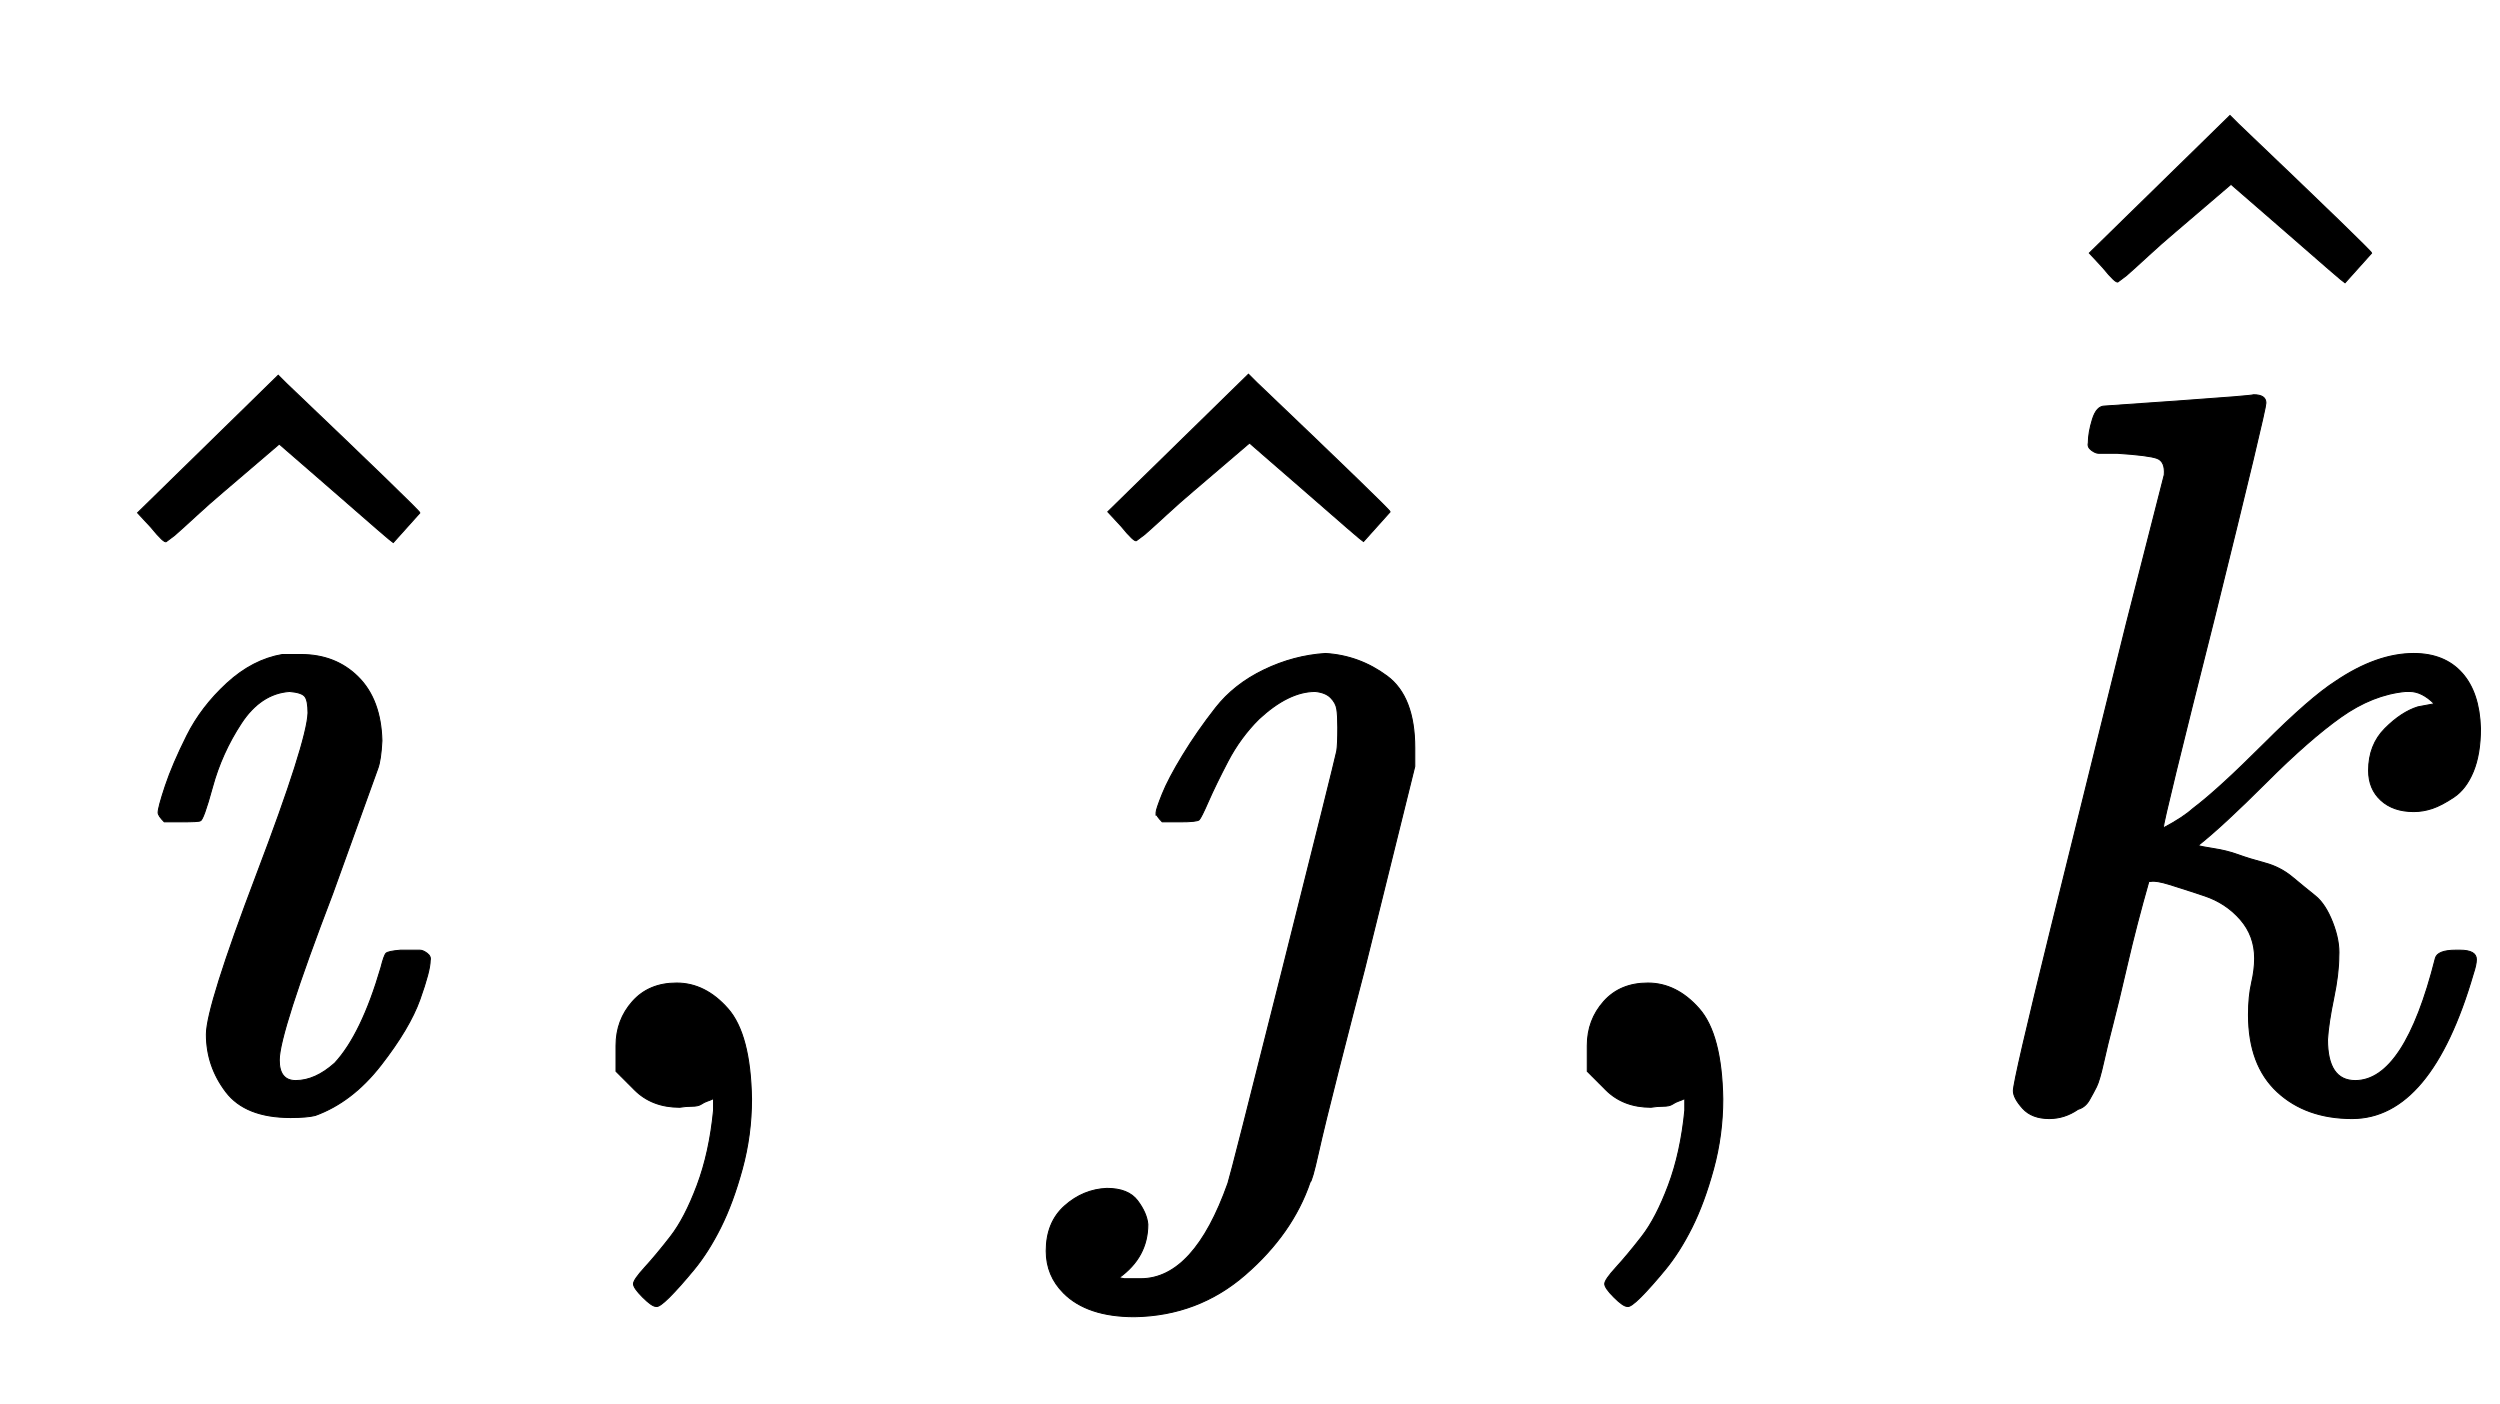
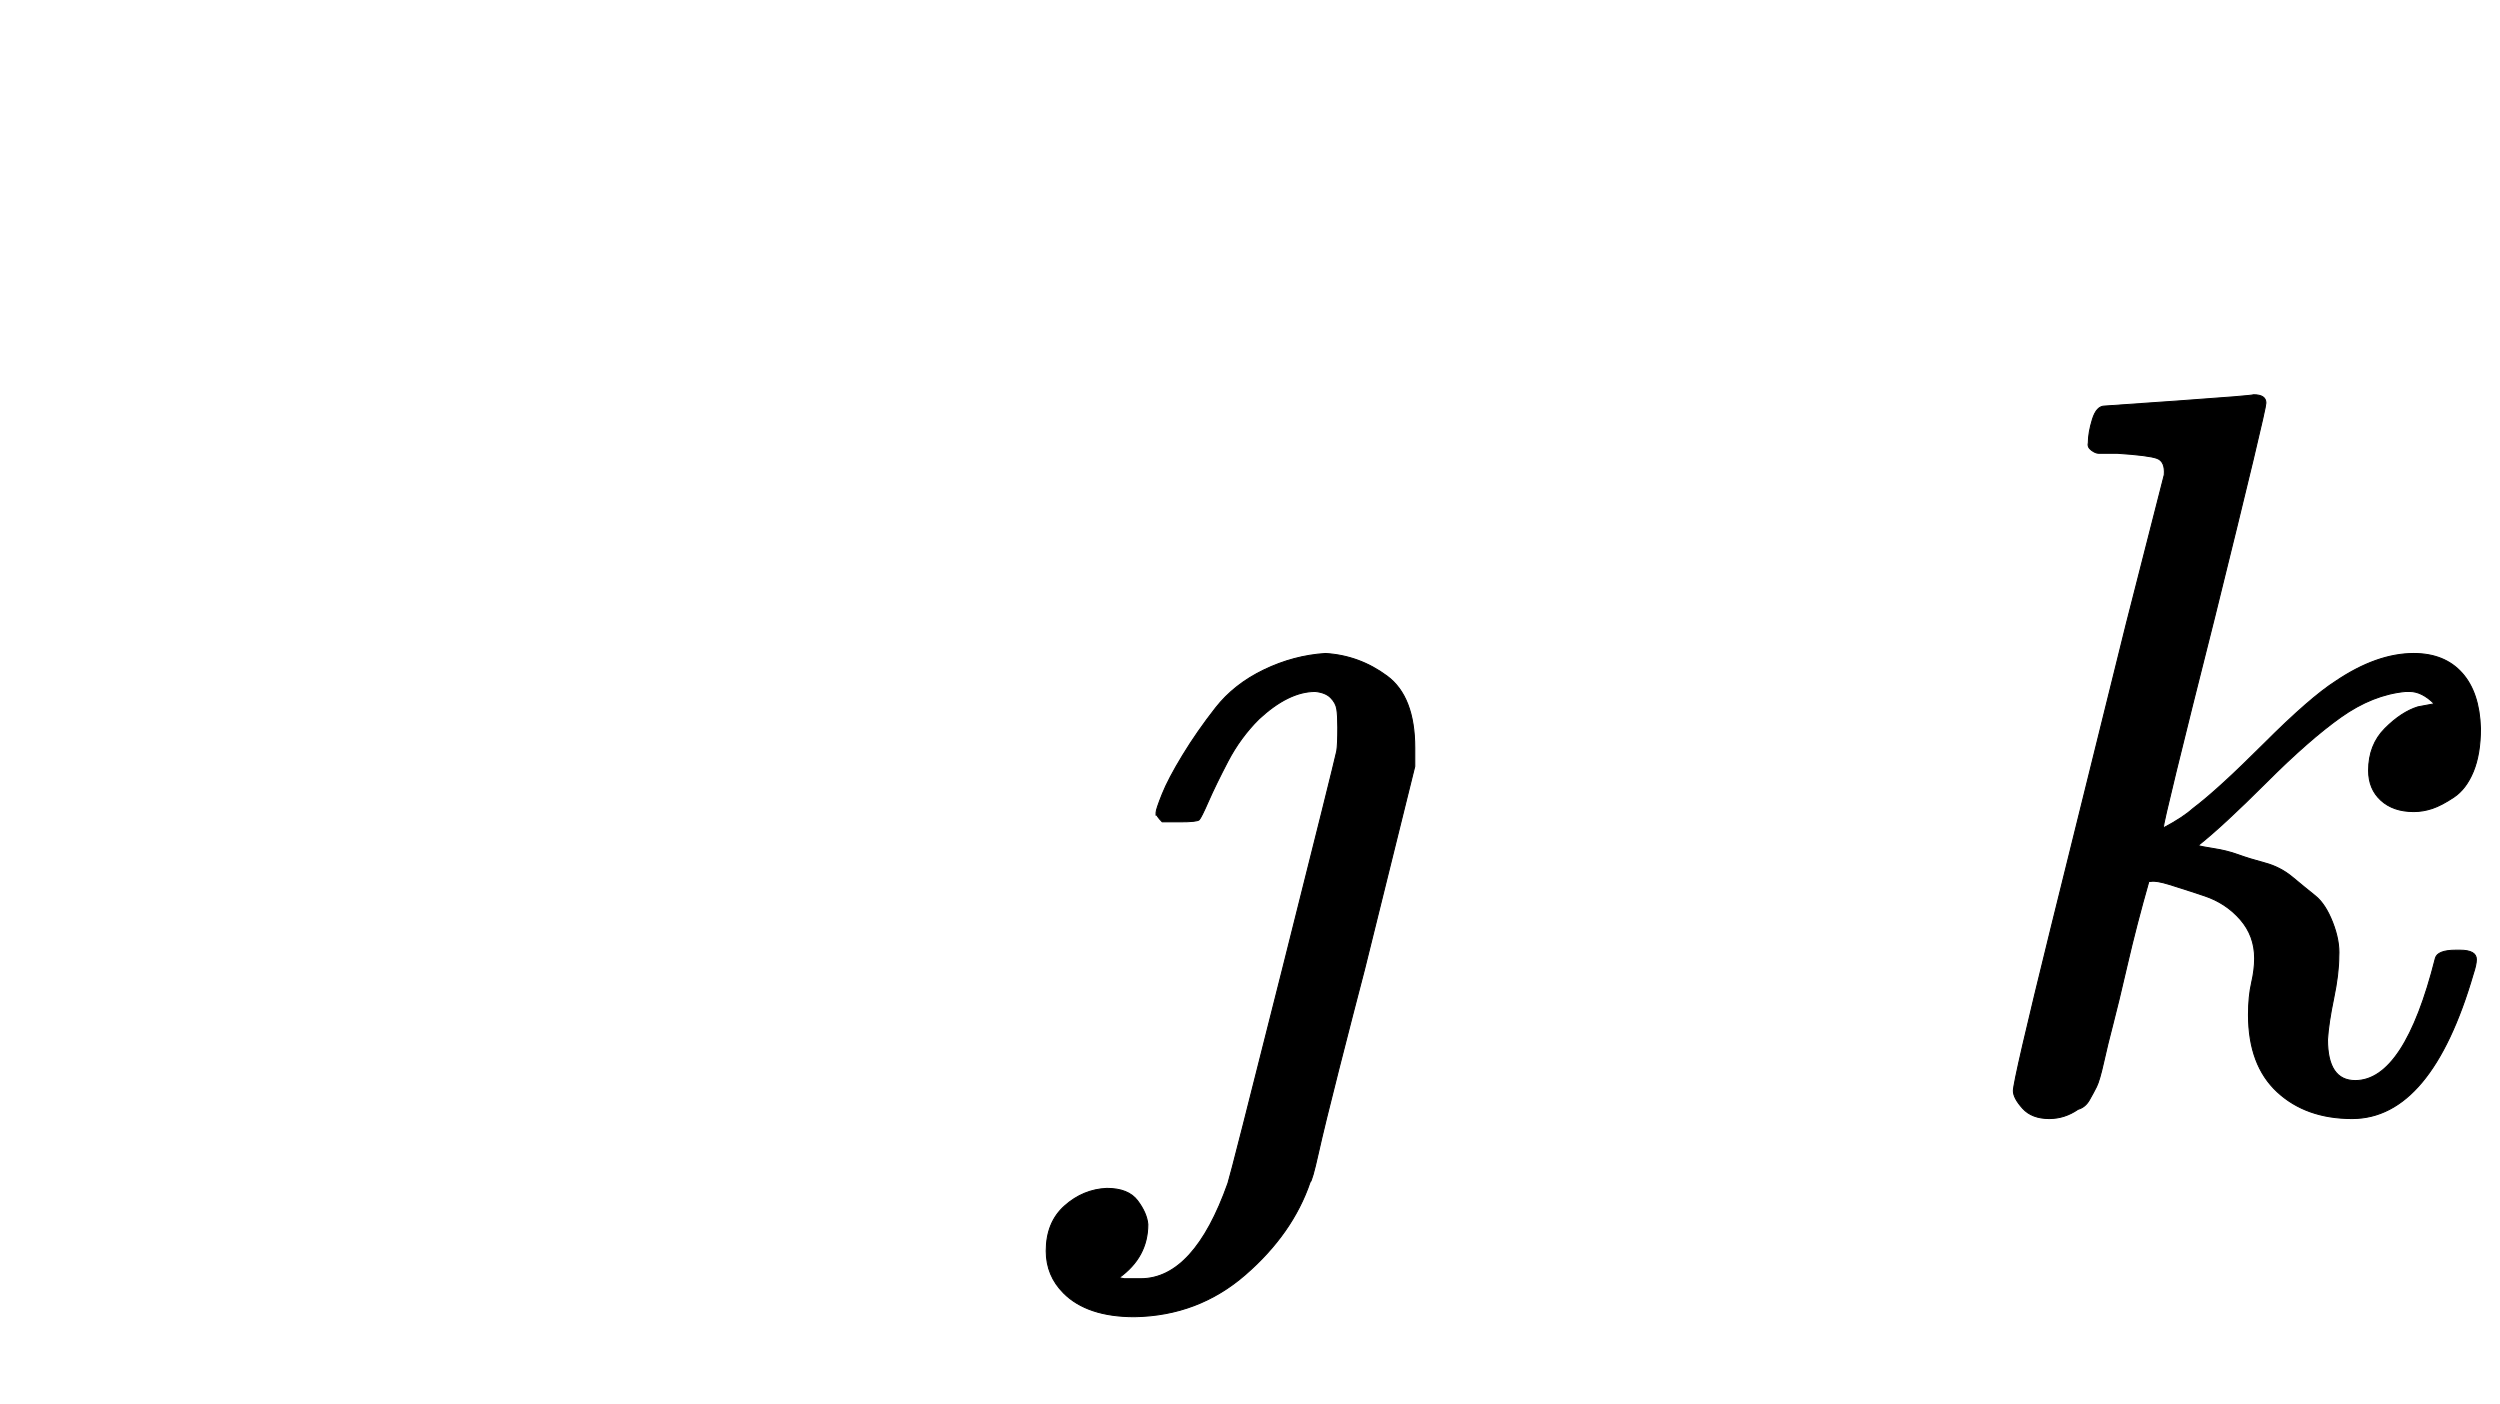
<svg xmlns="http://www.w3.org/2000/svg" xmlns:xlink="http://www.w3.org/1999/xlink" width="5.655ex" height="3.176ex" style="vertical-align: -0.671ex;" viewBox="0 -1078.4 2435 1367.4" role="img" focusable="false" aria-labelledby="MathJax-SVG-1-Title">
  <title id="MathJax-SVG-1-Title">{\displaystyle {\hat {\imath }},{\hat {\jmath }},{\hat {k}}}</title>
  <defs aria-hidden="true">
-     <path stroke-width="1" id="E1-MJMAINI-131" d="M75 287Q75 292 82 313T103 362T142 413T196 441H214Q248 441 270 419T293 357Q292 338 289 330T245 208Q193 72 193 46Q193 26 209 26Q228 26 247 43Q273 71 292 136Q295 148 297 150T311 153H317Q327 153 330 153T337 150T340 143Q340 133 330 105T292 41T228 -8Q220 -10 204 -10Q160 -10 141 15T122 71Q122 98 171 227T221 384Q221 396 218 400T203 405Q175 403 156 374T128 312T116 279Q115 278 97 278H81Q75 284 75 287Z" />
-     <path stroke-width="1" id="E1-MJMAIN-5E" d="M112 560L249 694L257 686Q387 562 387 560L361 531Q359 532 303 581L250 627L195 580Q182 569 169 557T148 538L140 532Q138 530 125 546L112 560Z" />
-     <path stroke-width="1" id="E1-MJMAIN-2C" d="M78 35T78 60T94 103T137 121Q165 121 187 96T210 8Q210 -27 201 -60T180 -117T154 -158T130 -185T117 -194Q113 -194 104 -185T95 -172Q95 -168 106 -156T131 -126T157 -76T173 -3V9L172 8Q170 7 167 6T161 3T152 1T140 0Q113 0 96 17Z" />
    <path stroke-width="1" id="E1-MJMAINI-237" d="M75 284T75 287T81 305T101 343T133 389T180 426T240 442Q273 440 300 420T327 350V332L278 134Q267 92 253 37T233 -45T225 -73Q208 -123 162 -163T54 -204Q8 -204 -15 -181Q-32 -164 -32 -140Q-32 -112 -14 -96T27 -79Q48 -79 57 -91T67 -114Q67 -146 39 -166L44 -167H59H60Q112 -167 145 -74Q148 -65 198 134T251 347Q252 353 252 370Q252 382 251 388T245 399T230 405Q204 405 175 378Q157 360 145 337T126 298T117 280T98 278H81Q75 284 75 287Z" />
-     <path stroke-width="1" id="E1-MJMATHI-6B" d="M121 647Q121 657 125 670T137 683Q138 683 209 688T282 694Q294 694 294 686Q294 679 244 477Q194 279 194 272Q213 282 223 291Q247 309 292 354T362 415Q402 442 438 442Q468 442 485 423T503 369Q503 344 496 327T477 302T456 291T438 288Q418 288 406 299T394 328Q394 353 410 369T442 390L458 393Q446 405 434 405H430Q398 402 367 380T294 316T228 255Q230 254 243 252T267 246T293 238T320 224T342 206T359 180T365 147Q365 130 360 106T354 66Q354 26 381 26Q429 26 459 145Q461 153 479 153H483Q499 153 499 144Q499 139 496 130Q455 -11 378 -11Q333 -11 305 15T277 90Q277 108 280 121T283 145Q283 167 269 183T234 206T200 217T182 220H180Q168 178 159 139T145 81T136 44T129 20T122 7T111 -2Q98 -11 83 -11Q66 -11 57 -1T48 16Q48 26 85 176T158 471L195 616Q196 629 188 632T149 637H144Q134 637 131 637T124 640T121 647Z" />
+     <path stroke-width="1" id="E1-MJMATHI-6B" d="M121 647Q121 657 125 670T137 683Q138 683 209 688T282 694Q294 694 294 686Q294 679 244 477Q194 279 194 272Q213 282 223 291Q247 309 292 354T362 415Q402 442 438 442Q468 442 485 423T503 369Q503 344 496 327T477 302T456 291T438 288Q418 288 406 299T394 328Q394 353 410 369T442 390L458 393Q446 405 434 405H430Q398 402 367 380T294 316T228 255Q230 254 243 252T267 246T293 238T320 224T342 206T359 180T365 147Q365 130 360 106T354 66Q354 26 381 26Q429 26 459 145Q461 153 479 153H483Q499 153 499 144Q499 139 496 130Q455 -11 378 -11Q333 -11 305 15T277 90Q277 108 280 121T283 145Q283 167 269 183T234 206T200 217T182 220H180Q168 178 159 139T145 81T136 44T129 20T122 7T111 -2Q98 -11 83 -11Q66 -11 57 -1T48 16Q48 26 85 176T158 471L195 616Q196 629 188 632T149 637H144Q134 637 131 637T124 640T121 647" />
  </defs>
  <g stroke="currentColor" fill="currentColor" stroke-width="0" transform="matrix(1 0 0 -1 0 0)" aria-hidden="true">
    <use xlink:href="#E1-MJMAINI-131" x="79" y="0" />
    <use xlink:href="#E1-MJMAIN-5E" x="22" y="19" />
    <use xlink:href="#E1-MJMAIN-2C" x="522" y="0" />
    <g transform="translate(967,0)">
      <use xlink:href="#E1-MJMAINI-237" x="84" y="0" />
      <use xlink:href="#E1-MJMAIN-5E" x="0" y="20" />
    </g>
    <use xlink:href="#E1-MJMAIN-2C" x="1468" y="0" />
    <g transform="translate(1913,0)">
      <use xlink:href="#E1-MJMATHI-6B" x="0" y="0" />
      <use xlink:href="#E1-MJMAIN-5E" x="10" y="272" />
    </g>
  </g>
</svg>